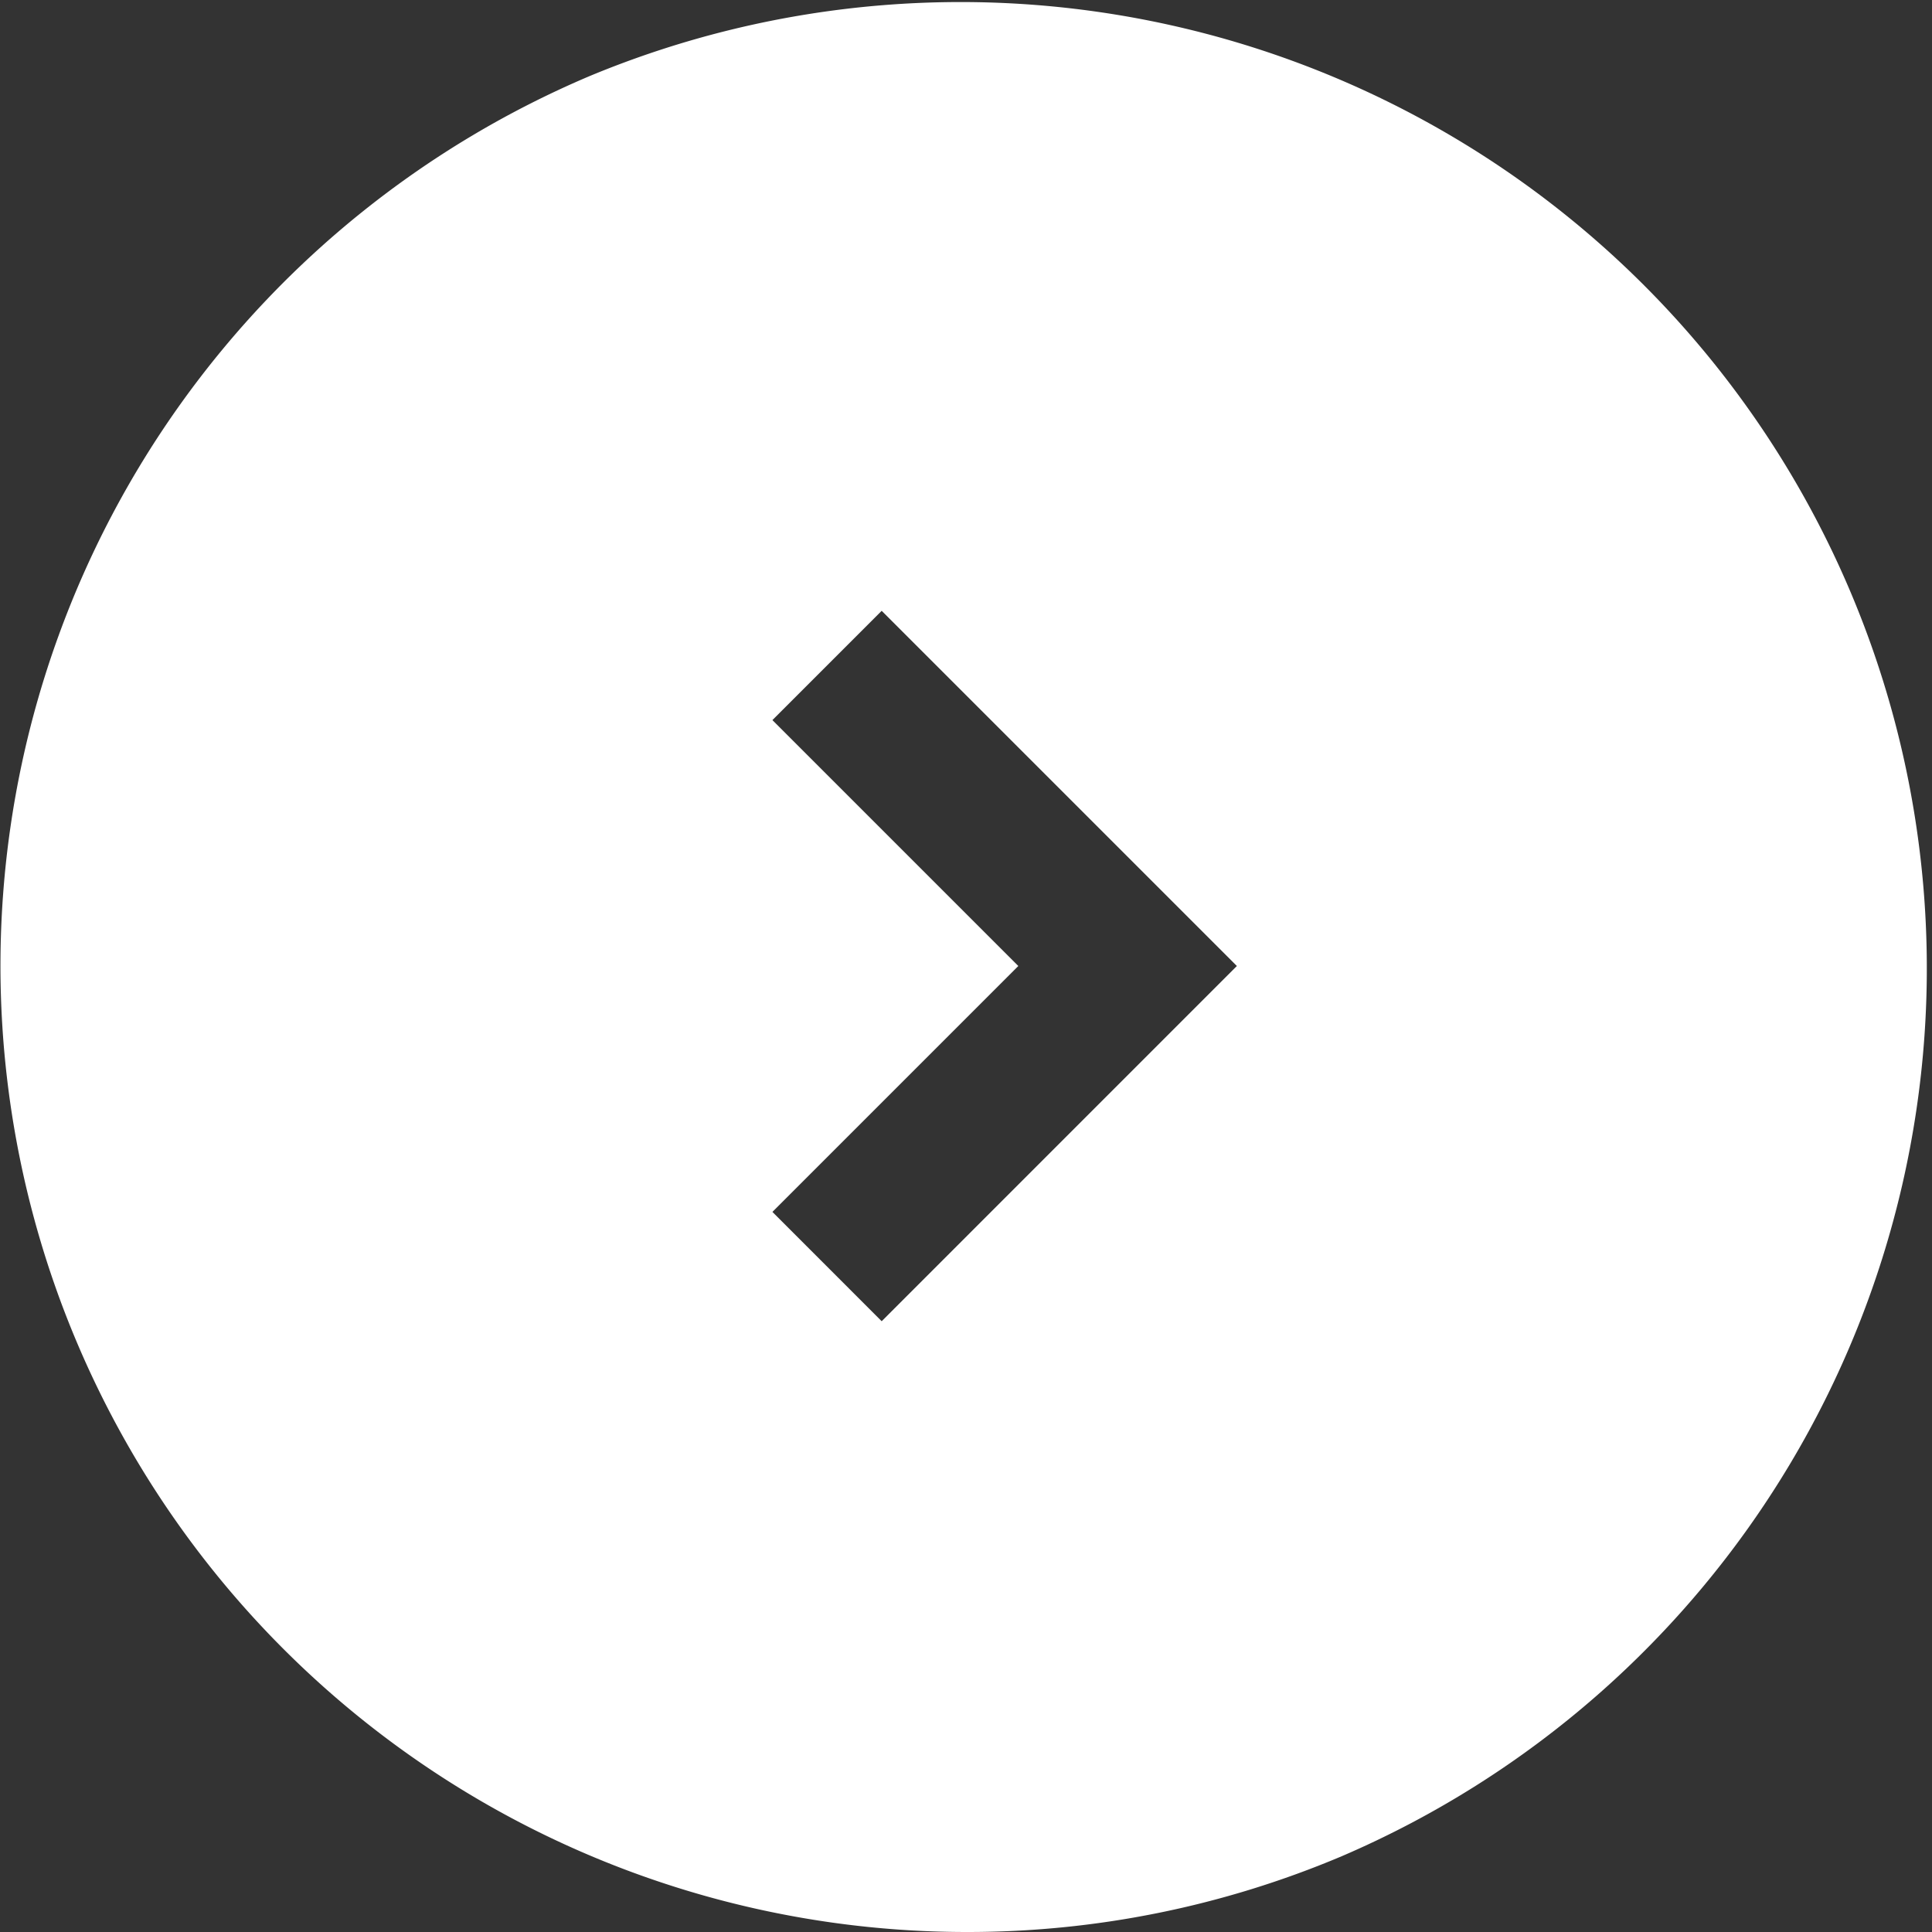
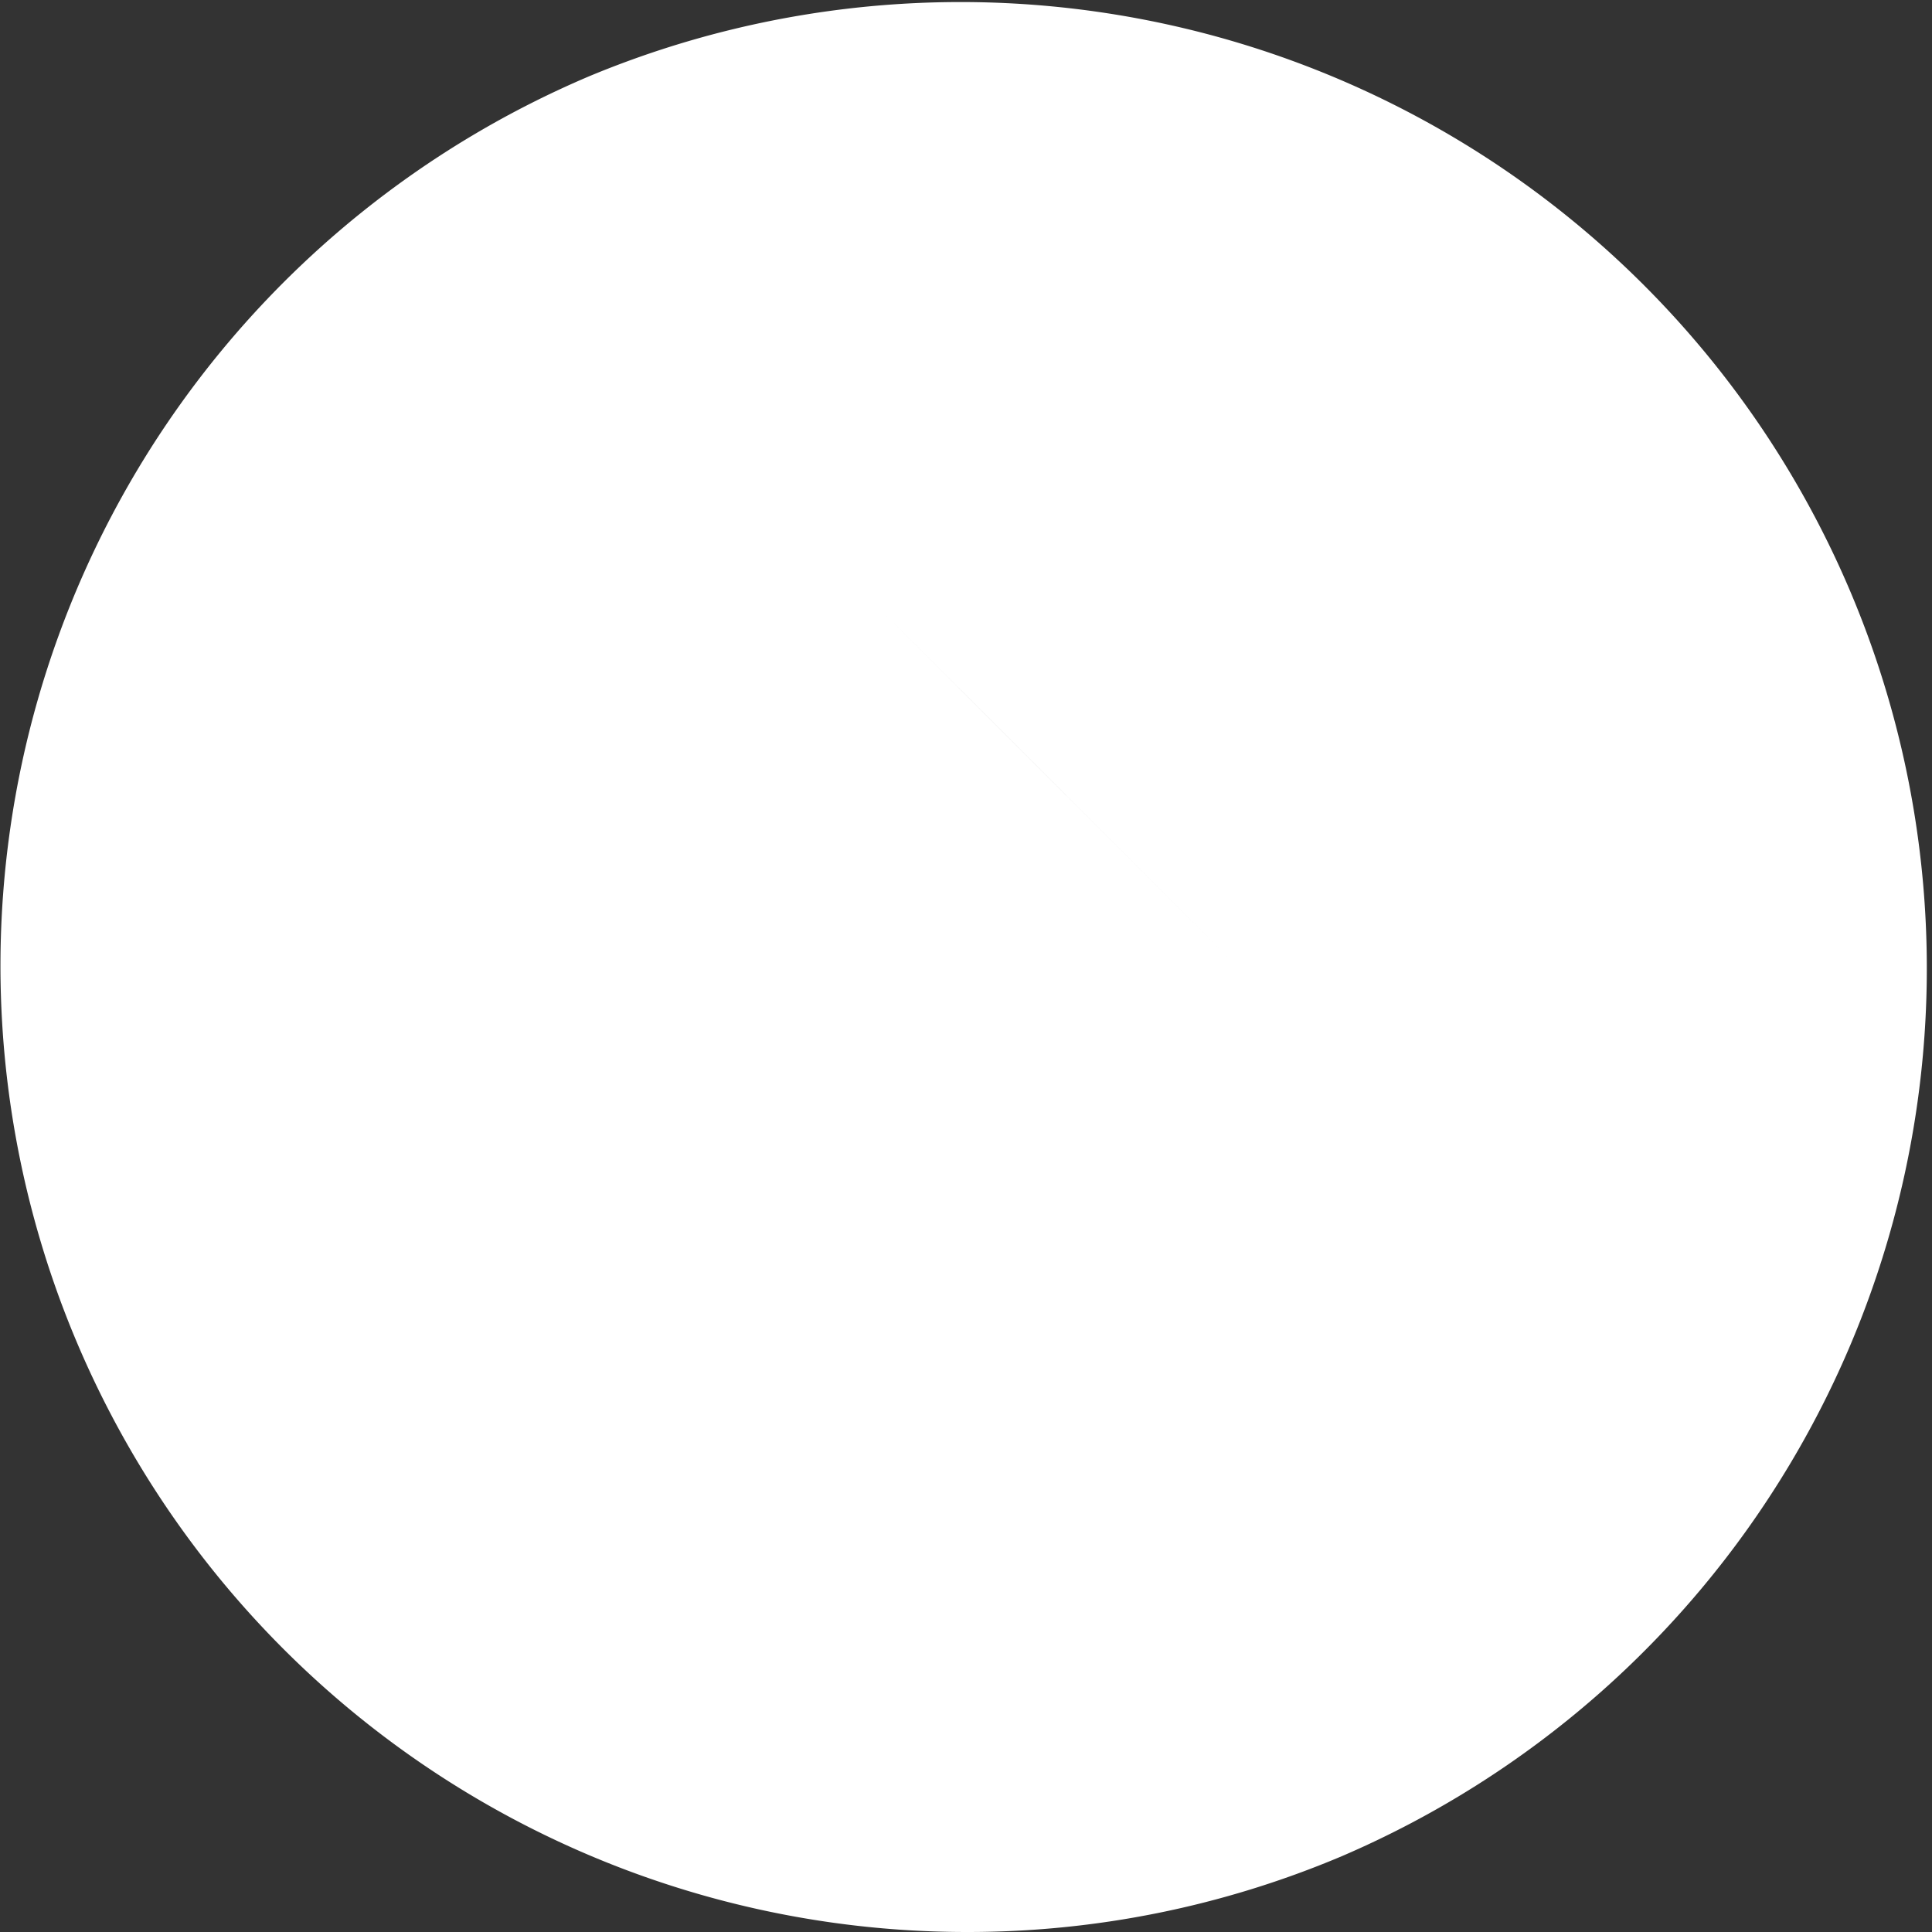
<svg xmlns="http://www.w3.org/2000/svg" width="50" height="50" viewBox="0 0 50 50">
  <rect x="0" y="0" width="50" height="50" fill="#333333" stroke="none" />
-   <path id="Subtraction_3" data-name="Subtraction 3" d="M25,50A25.007,25.007,0,0,1,15.269,1.965,25.007,25.007,0,0,1,34.731,48.036,24.843,24.843,0,0,1,25,50ZM22.818,15.808h0L19.99,18.636,26.354,25,19.99,31.364l2.828,2.829L32.01,25l-9.193-9.193Z" fill="#fff" />
+   <path id="Subtraction_3" data-name="Subtraction 3" d="M25,50A25.007,25.007,0,0,1,15.269,1.965,25.007,25.007,0,0,1,34.731,48.036,24.843,24.843,0,0,1,25,50ZM22.818,15.808h0l2.828,2.829L32.01,25l-9.193-9.193Z" fill="#fff" />
</svg>